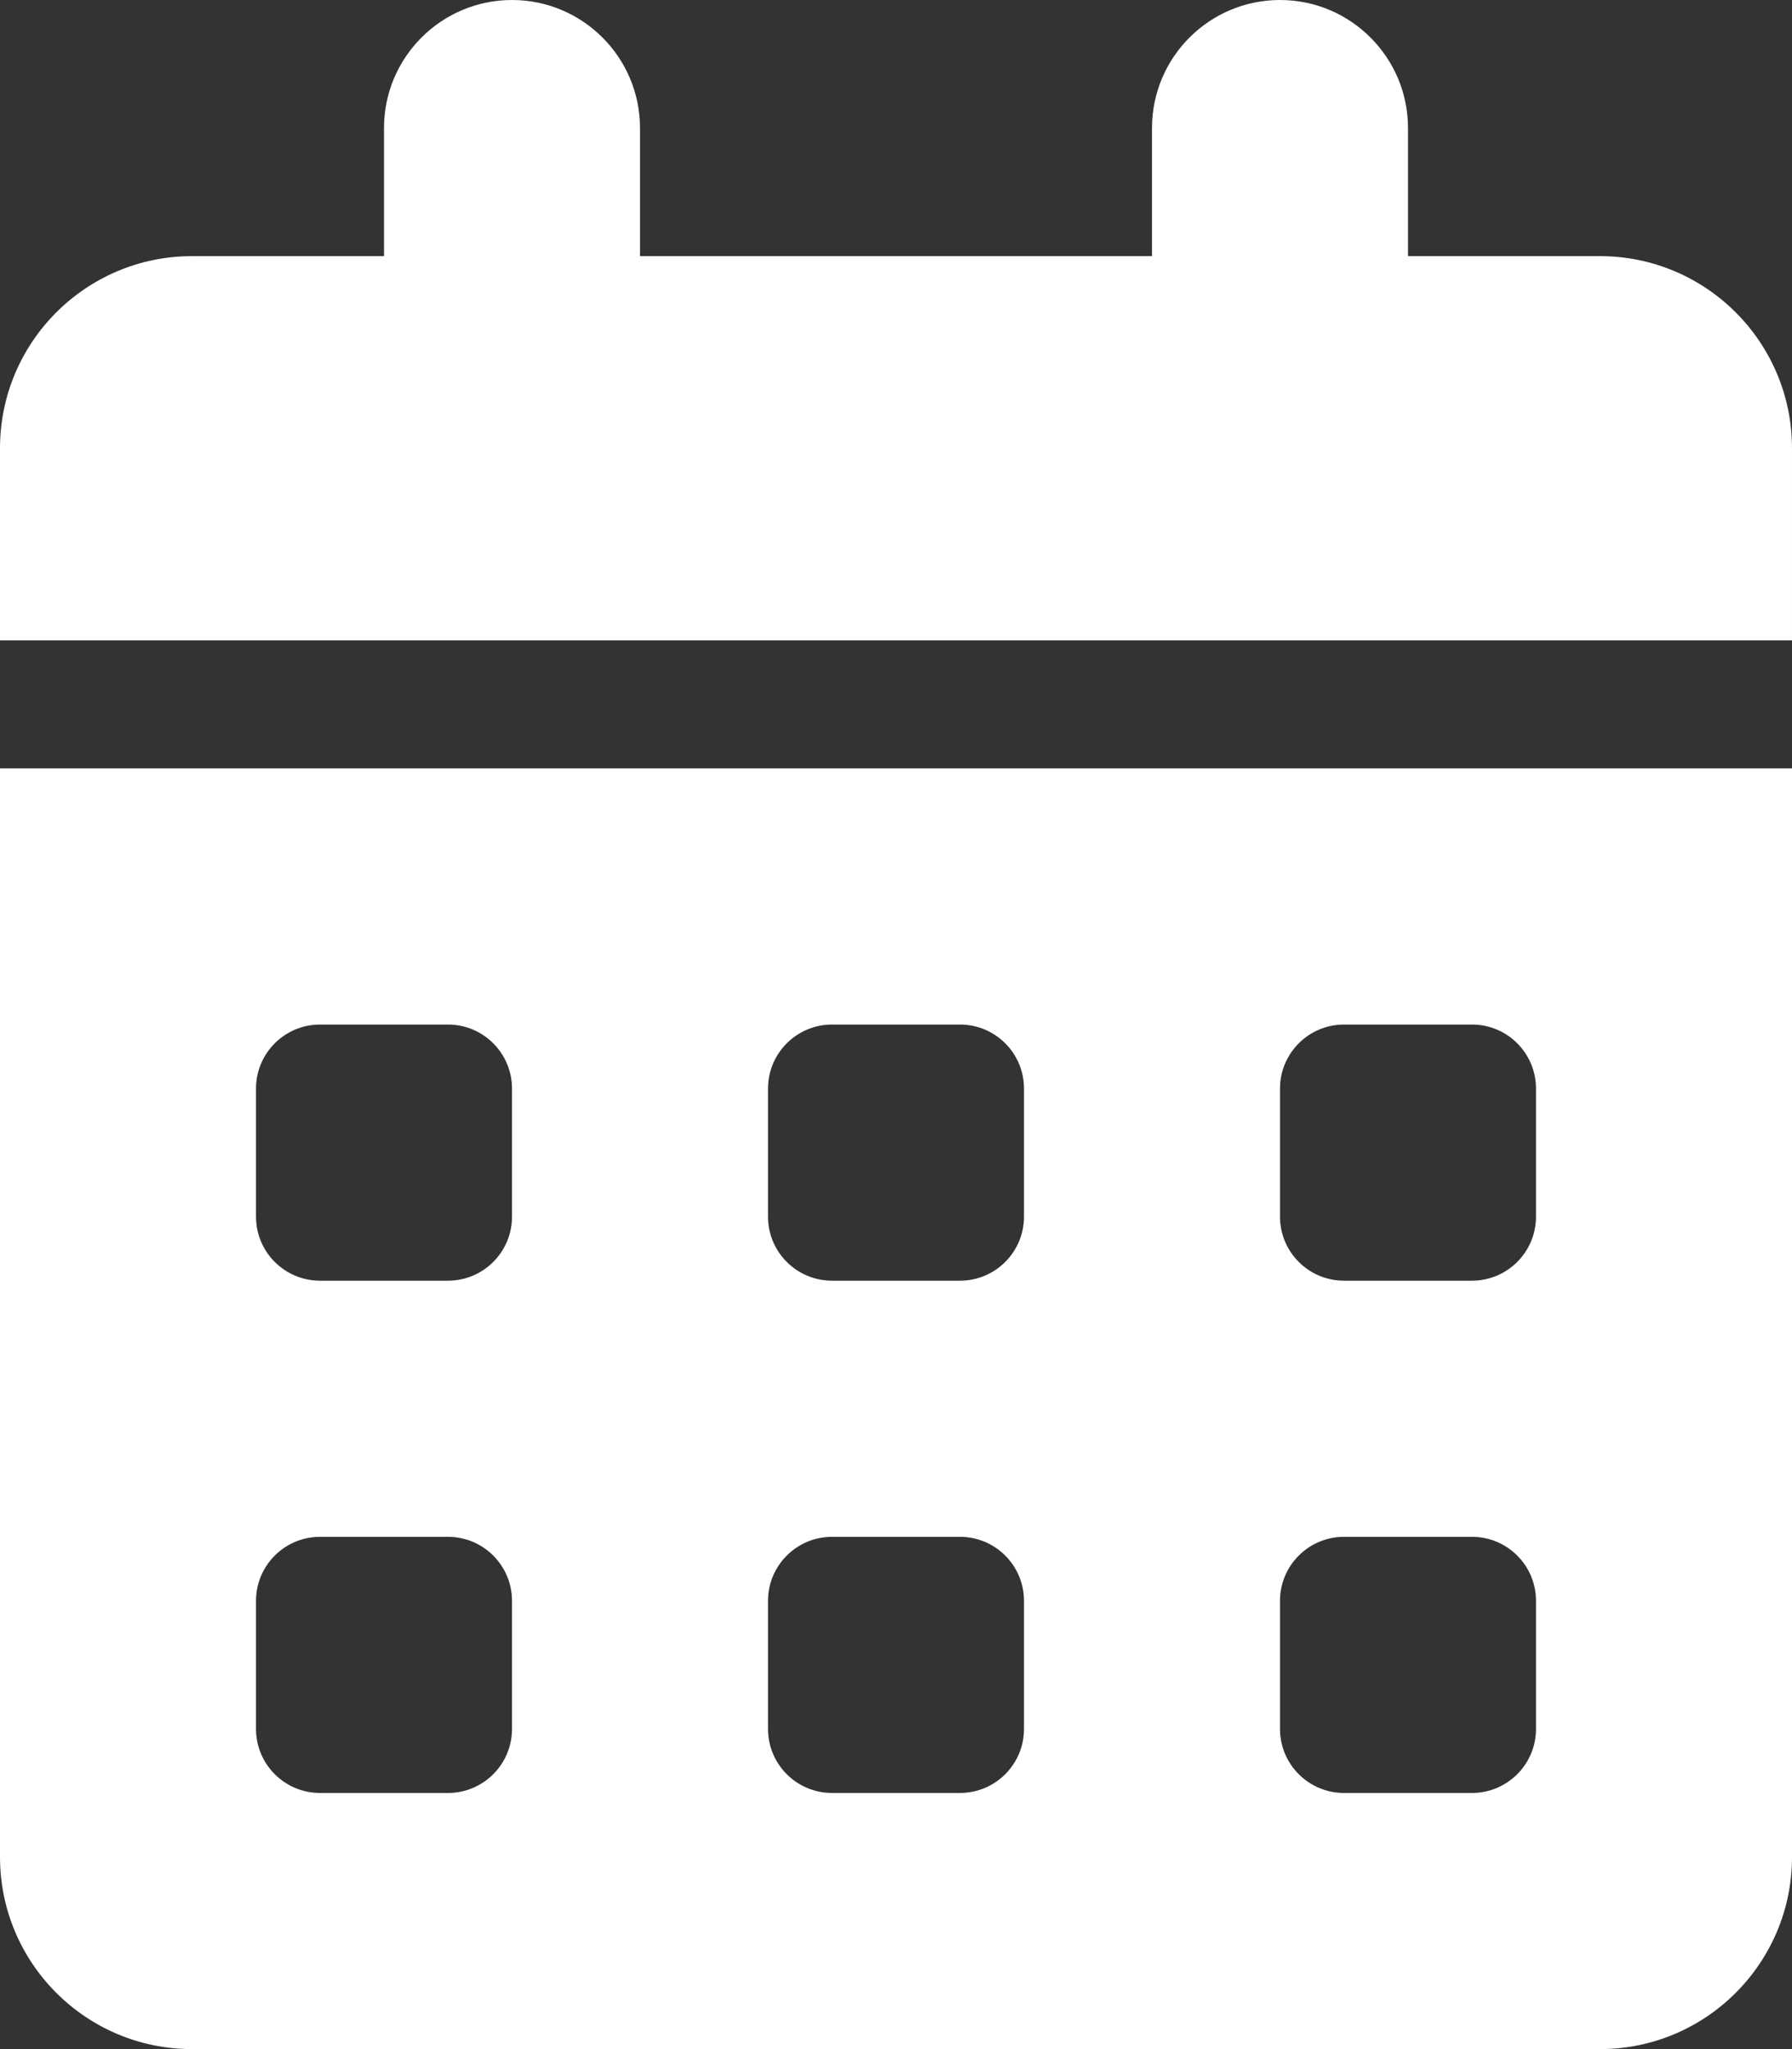
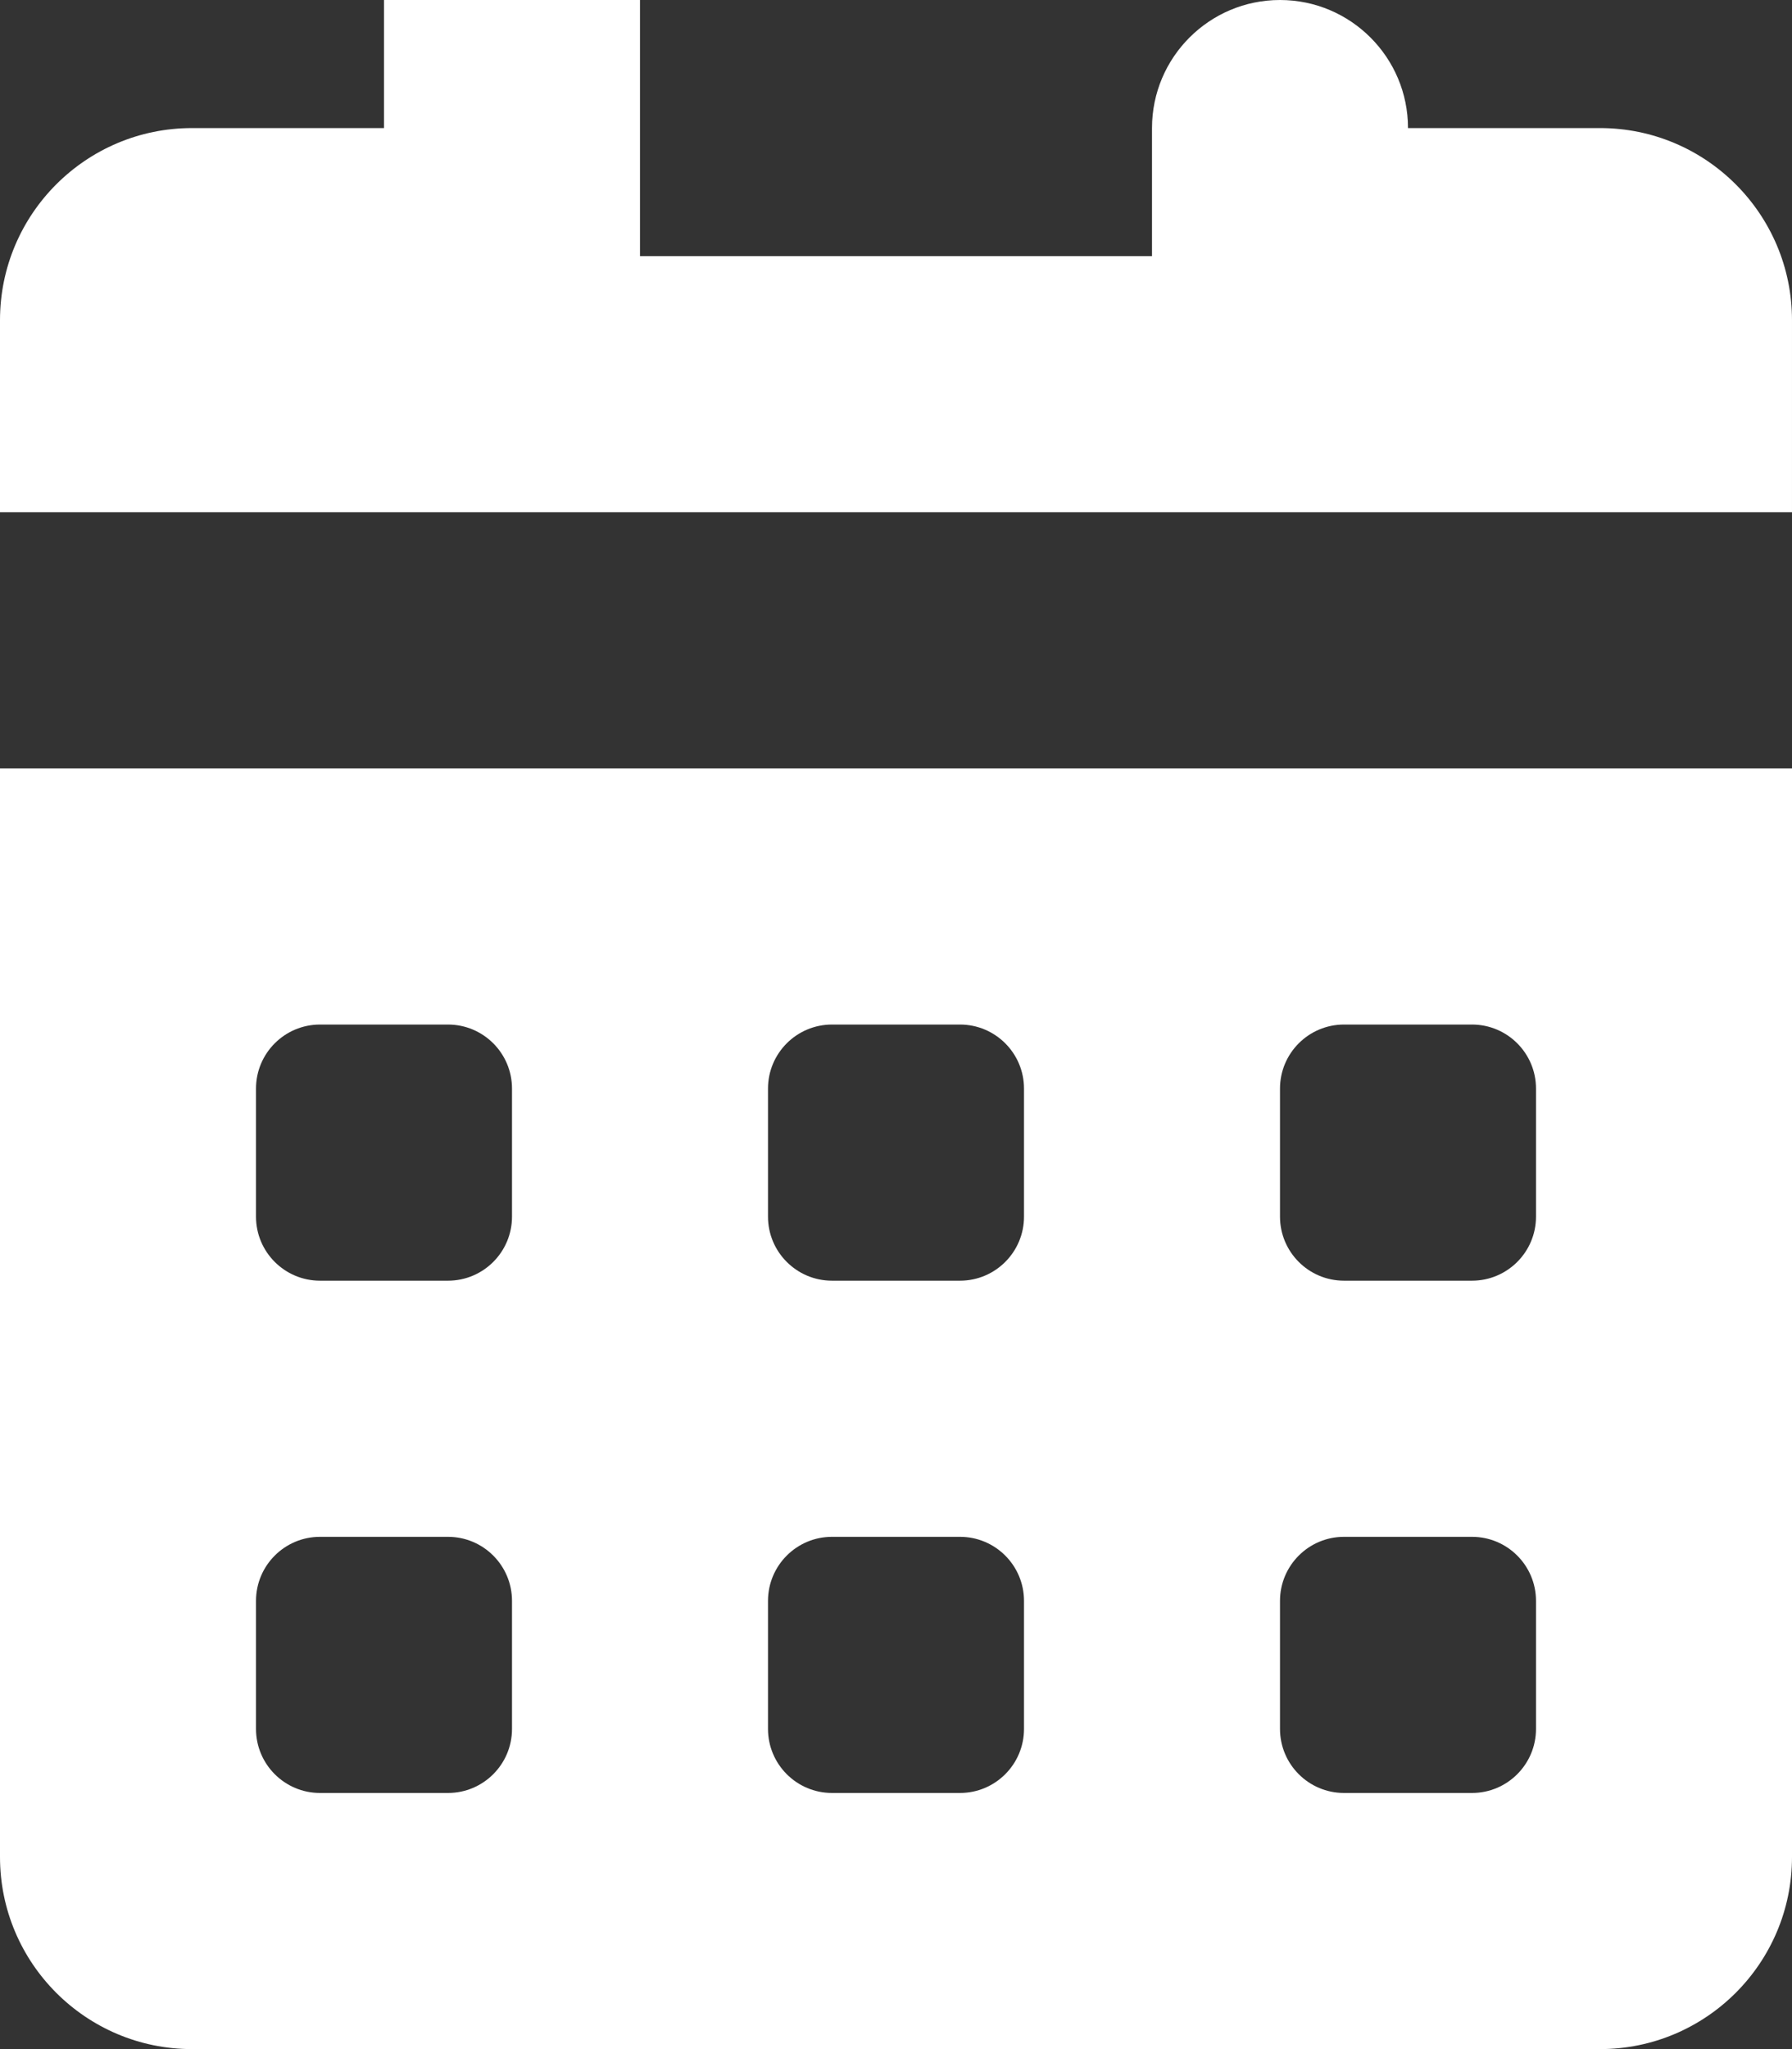
<svg xmlns="http://www.w3.org/2000/svg" id="_レイヤー_2" viewBox="0 0 35 40">
  <rect x="0" y="0" width="35" height="40" fill="#333333" stroke="none" />
  <defs>
    <style>.cls-1{fill:#fff;}</style>
  </defs>
  <g id="design">
    <g id="header">
-       <path class="cls-1" d="M12.5,2.5v2.5h10v-2.5c0-1.38,1.12-2.5,2.5-2.5s2.5,1.12,2.5,2.5v2.5h3.75c2.07,0,3.75,1.68,3.75,3.75v3.75H0v-3.75c0-2.07,1.68-3.75,3.75-3.75h3.75v-2.5c0-1.38,1.12-2.5,2.5-2.5s2.5,1.12,2.5,2.5ZM0,15h35v21.25c0,2.07-1.68,3.75-3.75,3.75H3.75c-2.07,0-3.75-1.68-3.75-3.75V15ZM5,23.75c0,.69.56,1.25,1.25,1.25h2.5c.69,0,1.25-.56,1.25-1.25v-2.5c0-.69-.56-1.25-1.25-1.25h-2.5c-.69,0-1.25.56-1.25,1.25v2.5ZM15,23.75c0,.69.56,1.25,1.25,1.25h2.5c.69,0,1.25-.56,1.25-1.25v-2.5c0-.69-.56-1.25-1.25-1.25h-2.5c-.69,0-1.25.56-1.25,1.25v2.5ZM26.25,20c-.69,0-1.25.56-1.25,1.25v2.5c0,.69.56,1.25,1.25,1.25h2.5c.69,0,1.25-.56,1.25-1.25v-2.5c0-.69-.56-1.25-1.25-1.25h-2.5ZM5,33.75c0,.69.56,1.25,1.25,1.25h2.5c.69,0,1.25-.56,1.25-1.25v-2.5c0-.69-.56-1.25-1.25-1.25h-2.5c-.69,0-1.25.56-1.25,1.25v2.5ZM16.25,30c-.69,0-1.25.56-1.25,1.25v2.5c0,.69.56,1.25,1.25,1.25h2.5c.69,0,1.25-.56,1.25-1.25v-2.5c0-.69-.56-1.25-1.25-1.25h-2.5ZM25,33.75c0,.69.56,1.25,1.25,1.25h2.5c.69,0,1.25-.56,1.25-1.25v-2.5c0-.69-.56-1.25-1.25-1.25h-2.5c-.69,0-1.25.56-1.25,1.25v2.5Z" />
+       <path class="cls-1" d="M12.5,2.5v2.5h10v-2.5c0-1.38,1.12-2.5,2.5-2.5s2.5,1.12,2.5,2.5h3.75c2.07,0,3.75,1.68,3.75,3.75v3.75H0v-3.75c0-2.07,1.68-3.75,3.75-3.75h3.75v-2.5c0-1.38,1.12-2.5,2.5-2.5s2.5,1.12,2.5,2.5ZM0,15h35v21.25c0,2.07-1.68,3.75-3.75,3.75H3.75c-2.07,0-3.75-1.68-3.75-3.75V15ZM5,23.75c0,.69.56,1.25,1.25,1.25h2.5c.69,0,1.25-.56,1.25-1.25v-2.5c0-.69-.56-1.25-1.25-1.25h-2.5c-.69,0-1.25.56-1.25,1.25v2.5ZM15,23.75c0,.69.56,1.25,1.25,1.25h2.5c.69,0,1.25-.56,1.25-1.25v-2.5c0-.69-.56-1.25-1.25-1.25h-2.5c-.69,0-1.25.56-1.25,1.25v2.5ZM26.25,20c-.69,0-1.25.56-1.25,1.25v2.5c0,.69.56,1.25,1.25,1.25h2.5c.69,0,1.25-.56,1.25-1.25v-2.5c0-.69-.56-1.25-1.25-1.25h-2.5ZM5,33.75c0,.69.56,1.25,1.25,1.25h2.5c.69,0,1.25-.56,1.25-1.25v-2.5c0-.69-.56-1.25-1.25-1.25h-2.5c-.69,0-1.25.56-1.25,1.25v2.5ZM16.25,30c-.69,0-1.25.56-1.25,1.25v2.5c0,.69.56,1.25,1.25,1.25h2.5c.69,0,1.25-.56,1.25-1.25v-2.5c0-.69-.56-1.25-1.25-1.25h-2.5ZM25,33.75c0,.69.56,1.25,1.25,1.25h2.5c.69,0,1.25-.56,1.25-1.25v-2.5c0-.69-.56-1.25-1.25-1.25h-2.5c-.69,0-1.25.56-1.25,1.25v2.5Z" />
    </g>
  </g>
</svg>